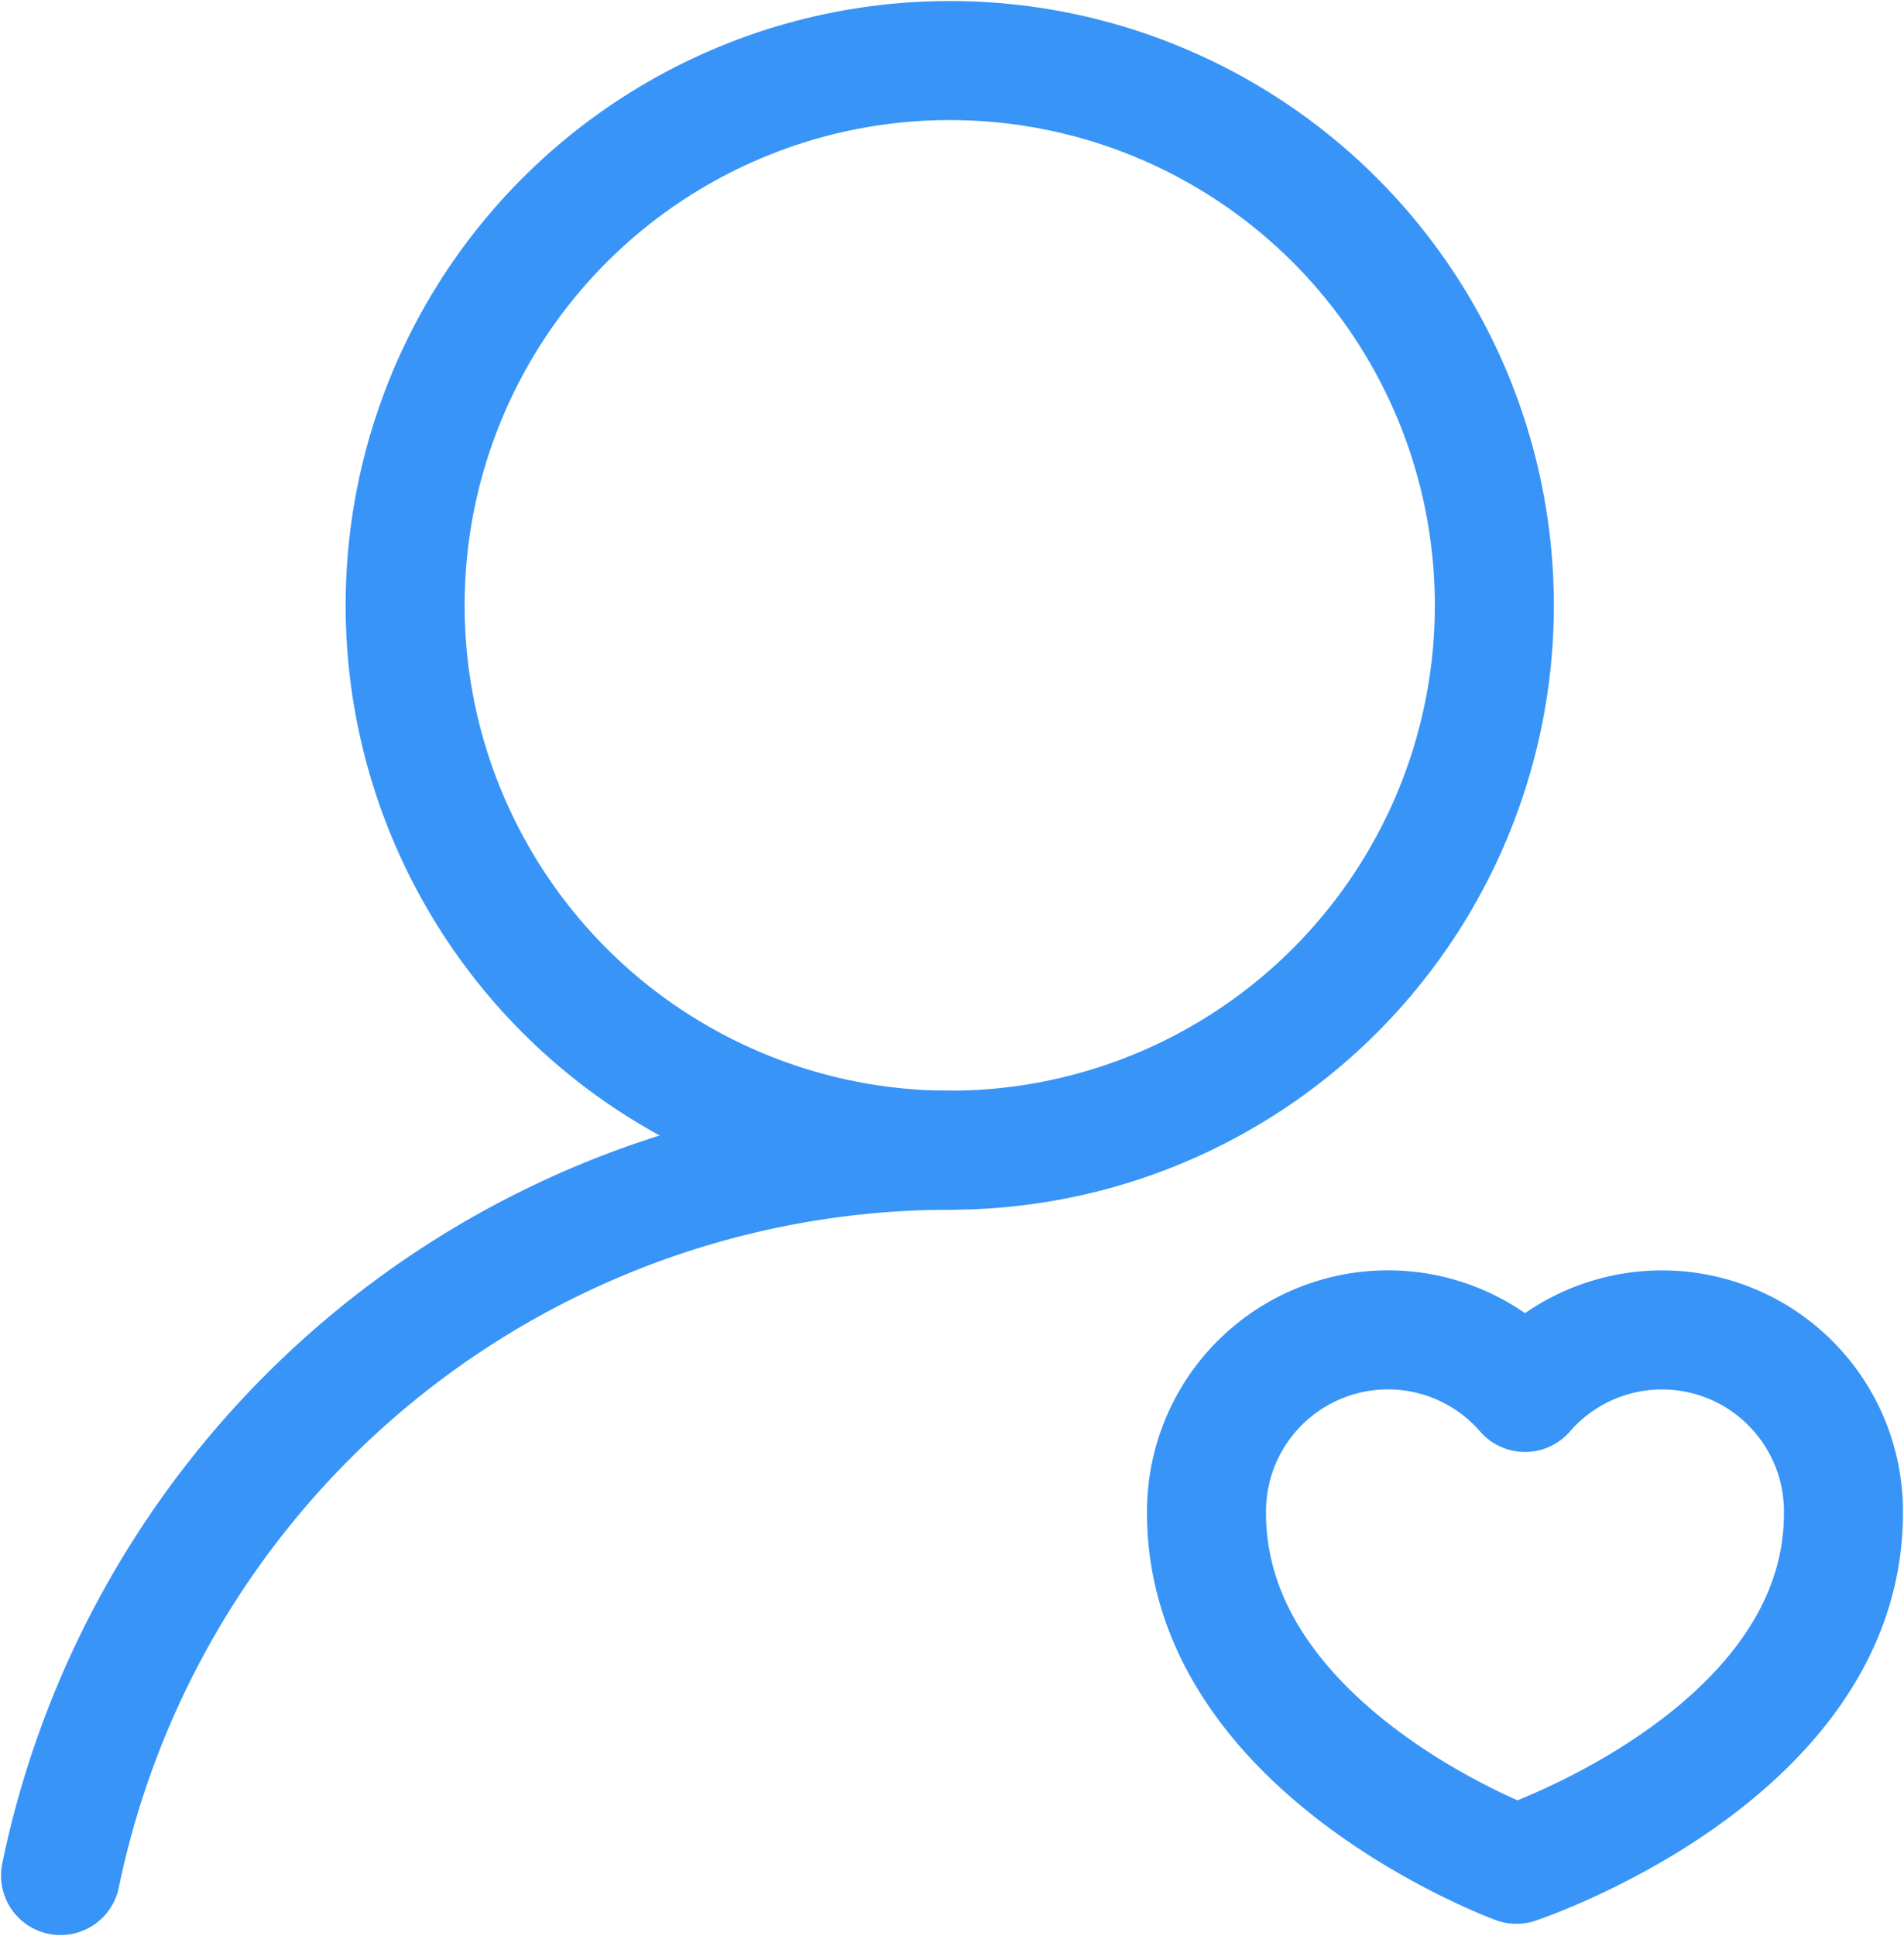
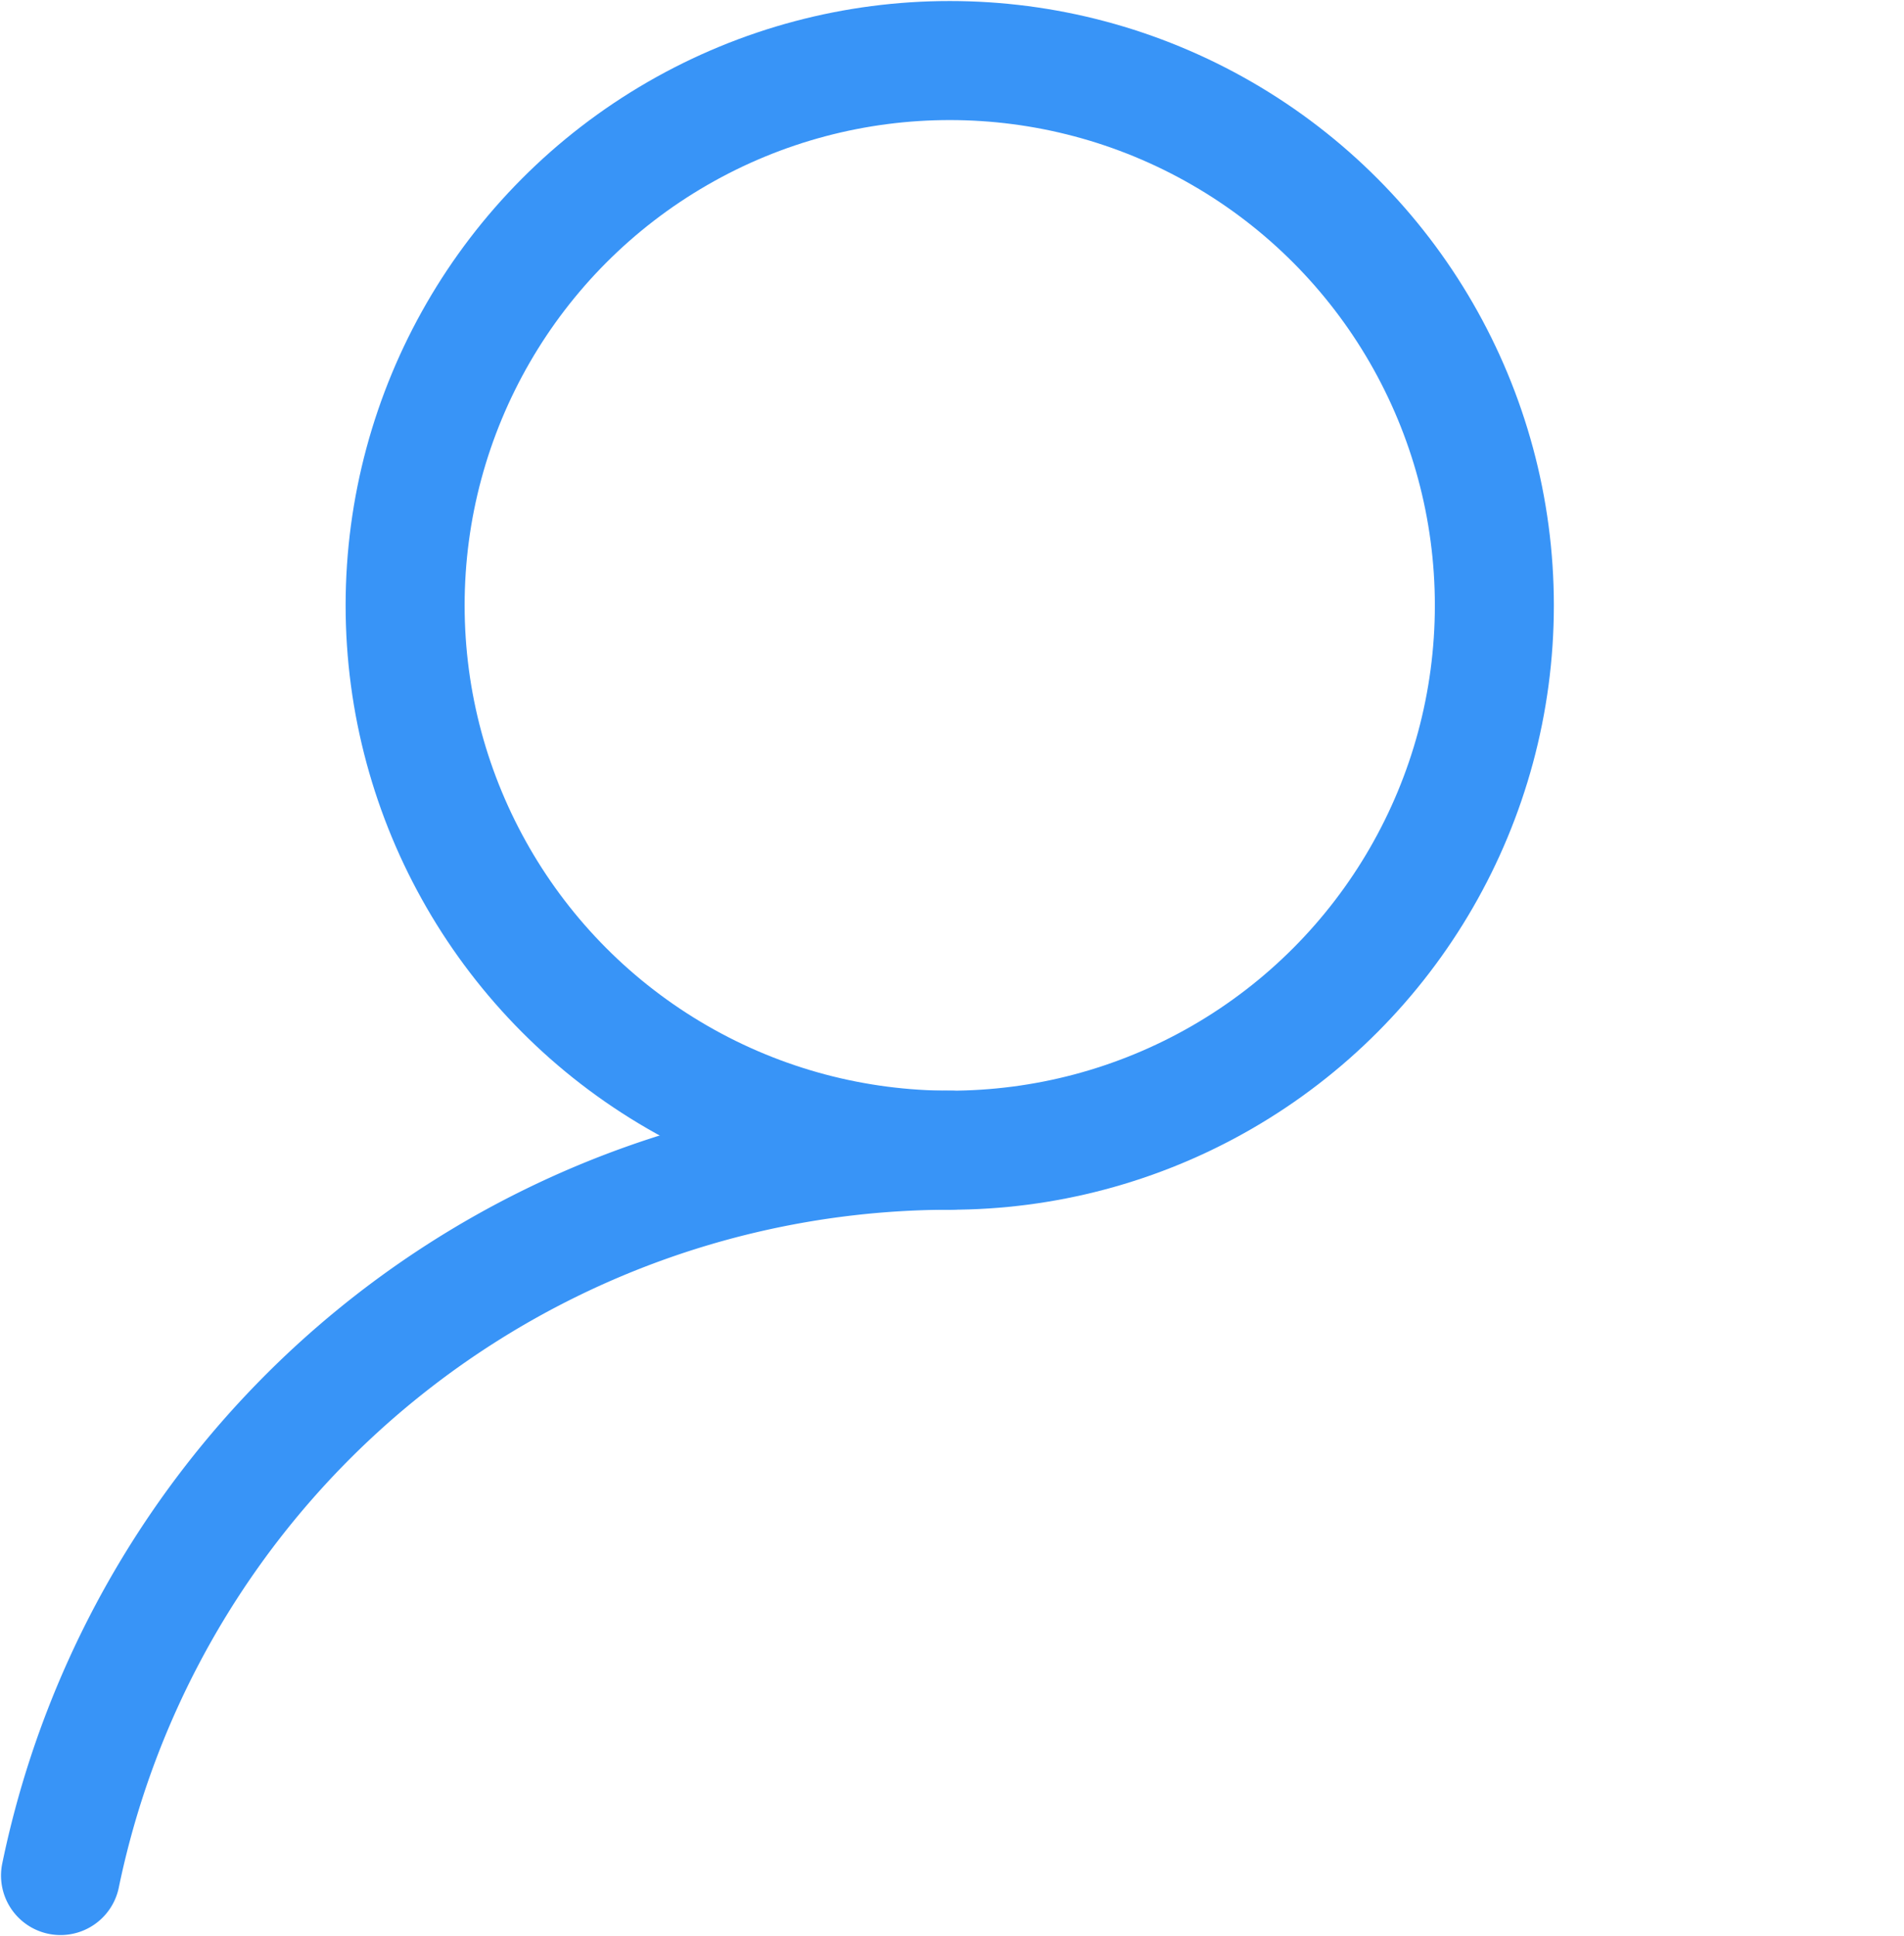
<svg xmlns="http://www.w3.org/2000/svg" width="80" height="81.315" viewBox="0 0 80 81.315">
  <defs>
    <clipPath id="clip-path">
      <rect id="사각형_3429" data-name="사각형 3429" width="80" height="81.315" fill="none" stroke="#3894f7" stroke-width="5" />
    </clipPath>
  </defs>
  <g id="그룹_1599" data-name="그룹 1599" transform="translate(0 0)">
    <g id="그룹_1598" data-name="그룹 1598" transform="translate(0 0)" clip-path="url(#clip-path)">
      <path id="패스_1500" data-name="패스 1500" d="M1,49.463A38.2,38.2,0,0,1,38.363,19" transform="translate(1.543 29.309)" fill="none" stroke="#3894f7" stroke-linecap="round" stroke-linejoin="round" stroke-width="5" />
      <circle id="타원_50" data-name="타원 50" cx="22.883" cy="22.883" r="22.883" transform="translate(17.022 2.543)" fill="none" stroke="#3894f7" stroke-linecap="round" stroke-linejoin="round" stroke-width="5" />
-       <path id="패스_1501" data-name="패스 1501" d="M46.7,29.662A7.624,7.624,0,0,0,33.32,24.594a7.624,7.624,0,0,0-13.382,5.067c0,9.982,13.023,14.752,13.023,14.752S46.7,39.84,46.7,29.662Z" transform="translate(30.756 33.888)" fill="none" stroke="#3894f7" stroke-linecap="round" stroke-linejoin="round" stroke-width="5" />
    </g>
  </g>
</svg>